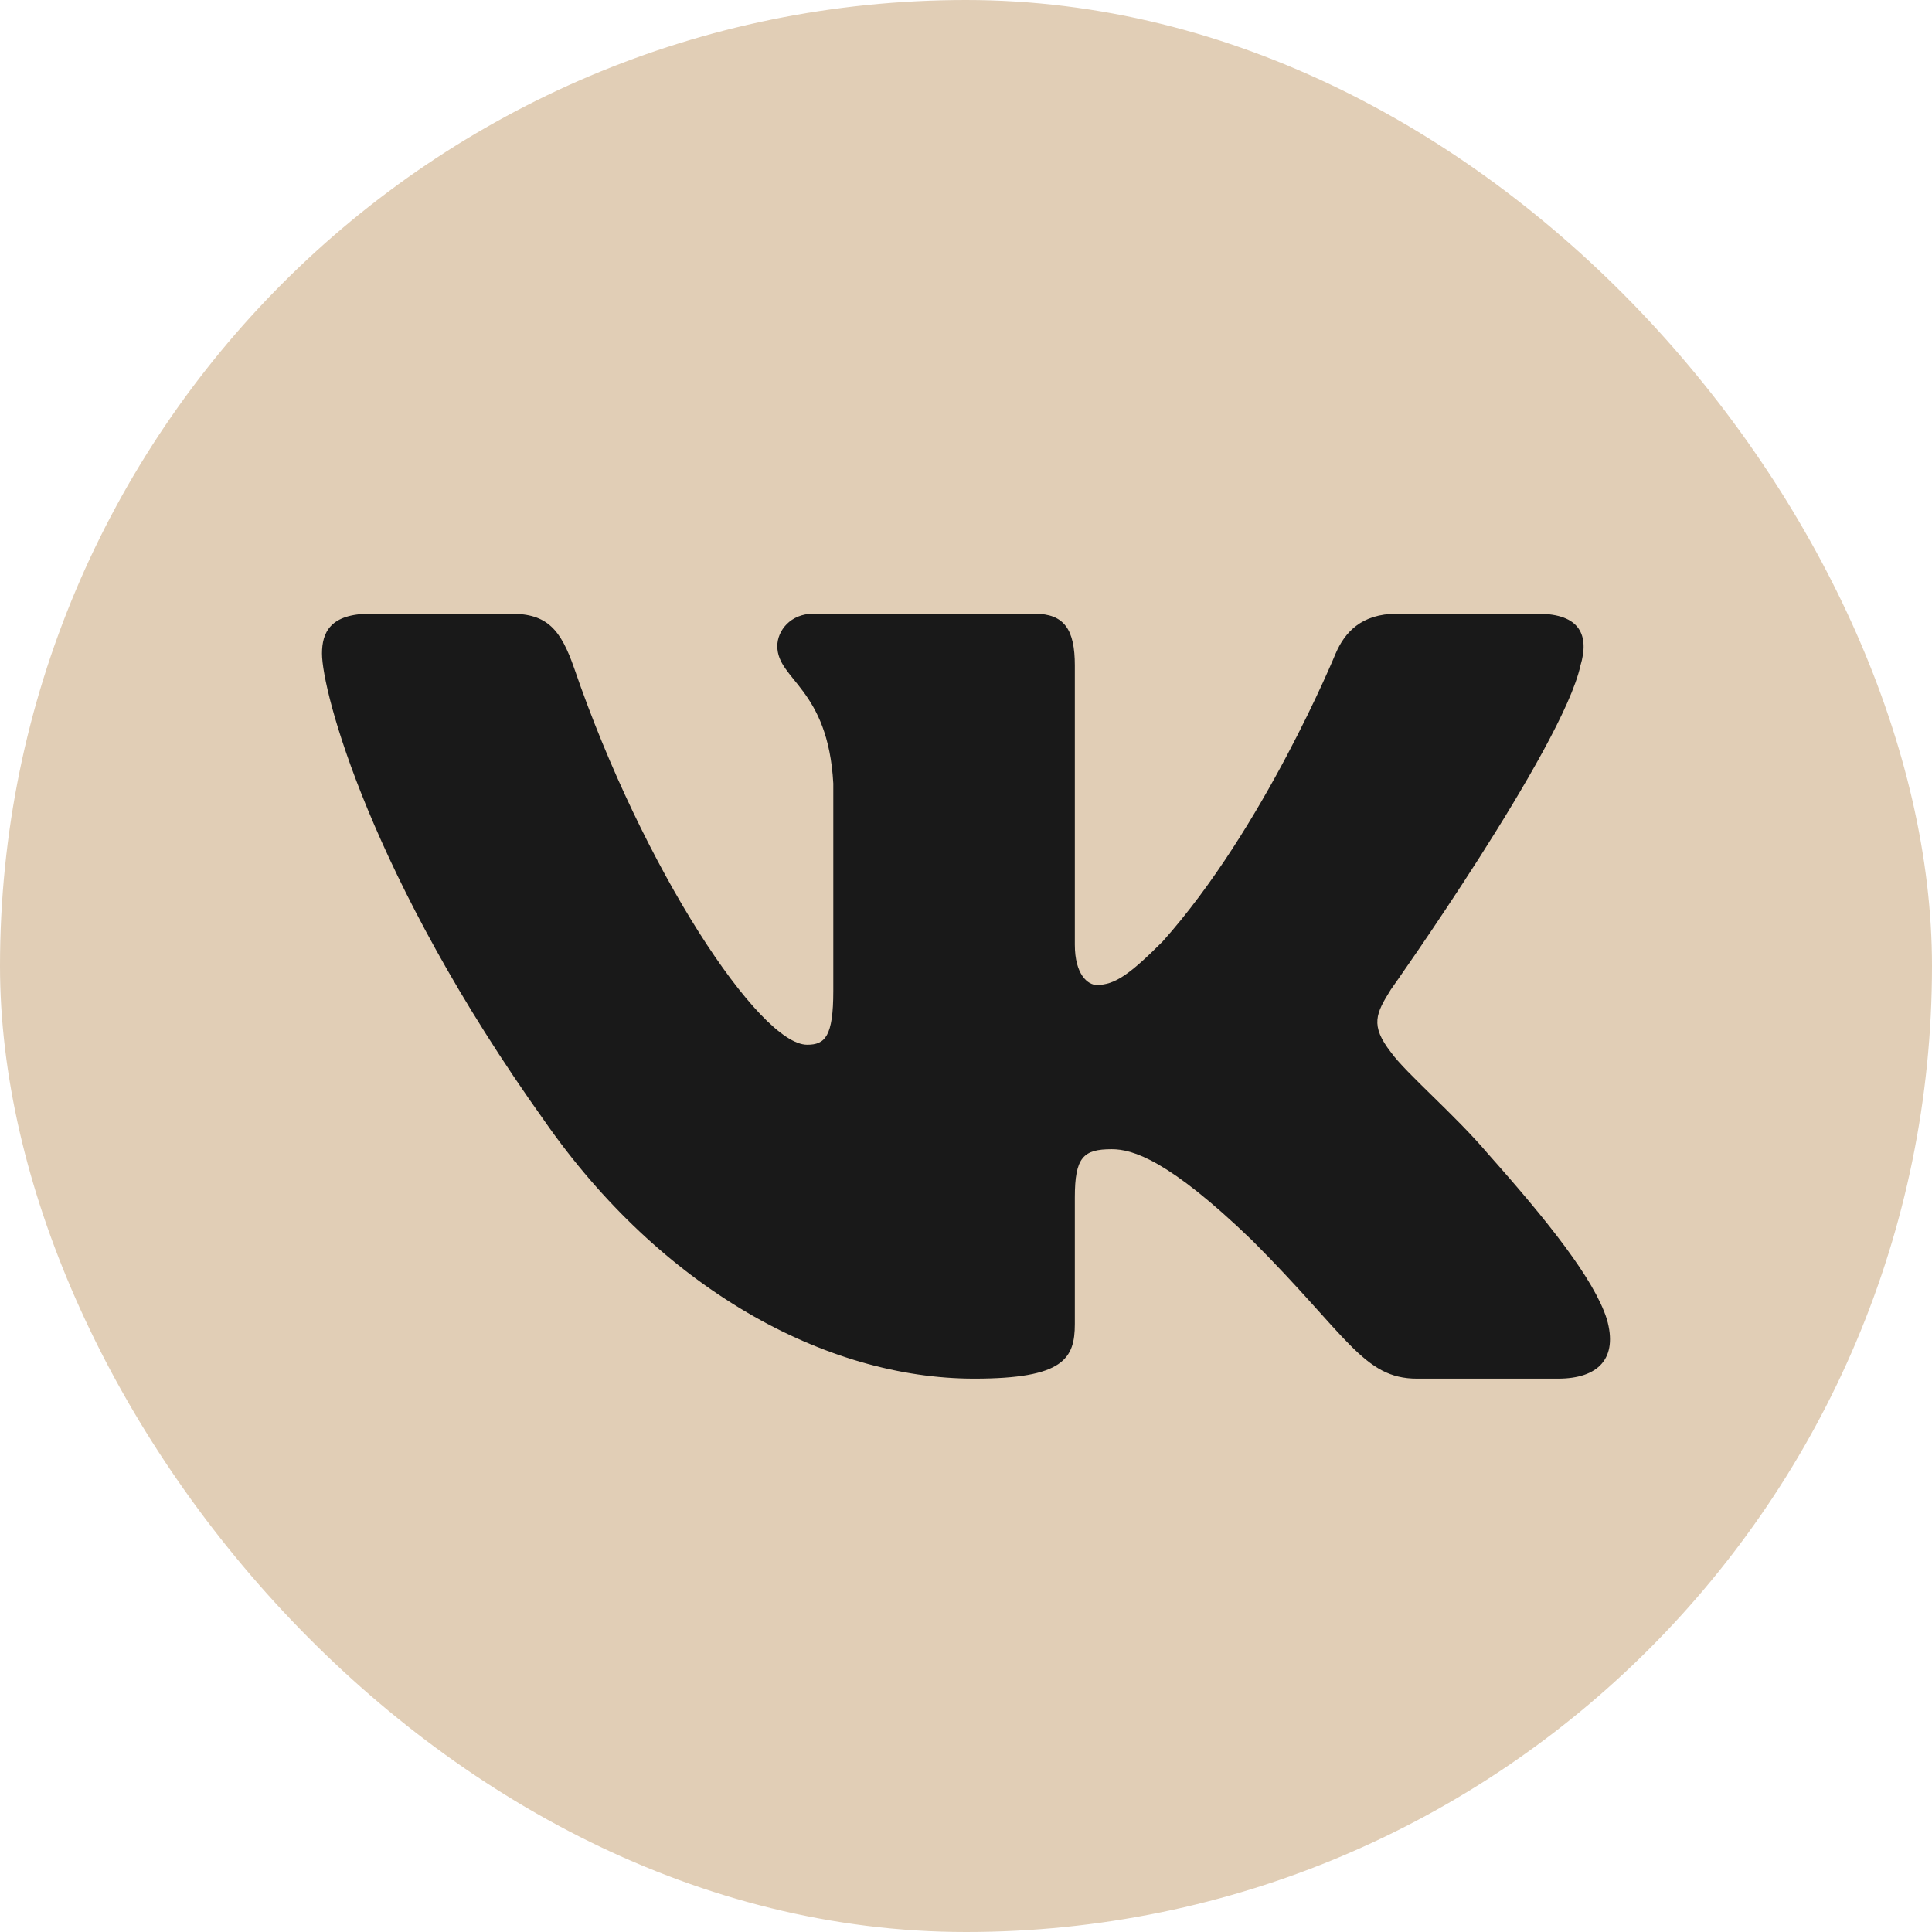
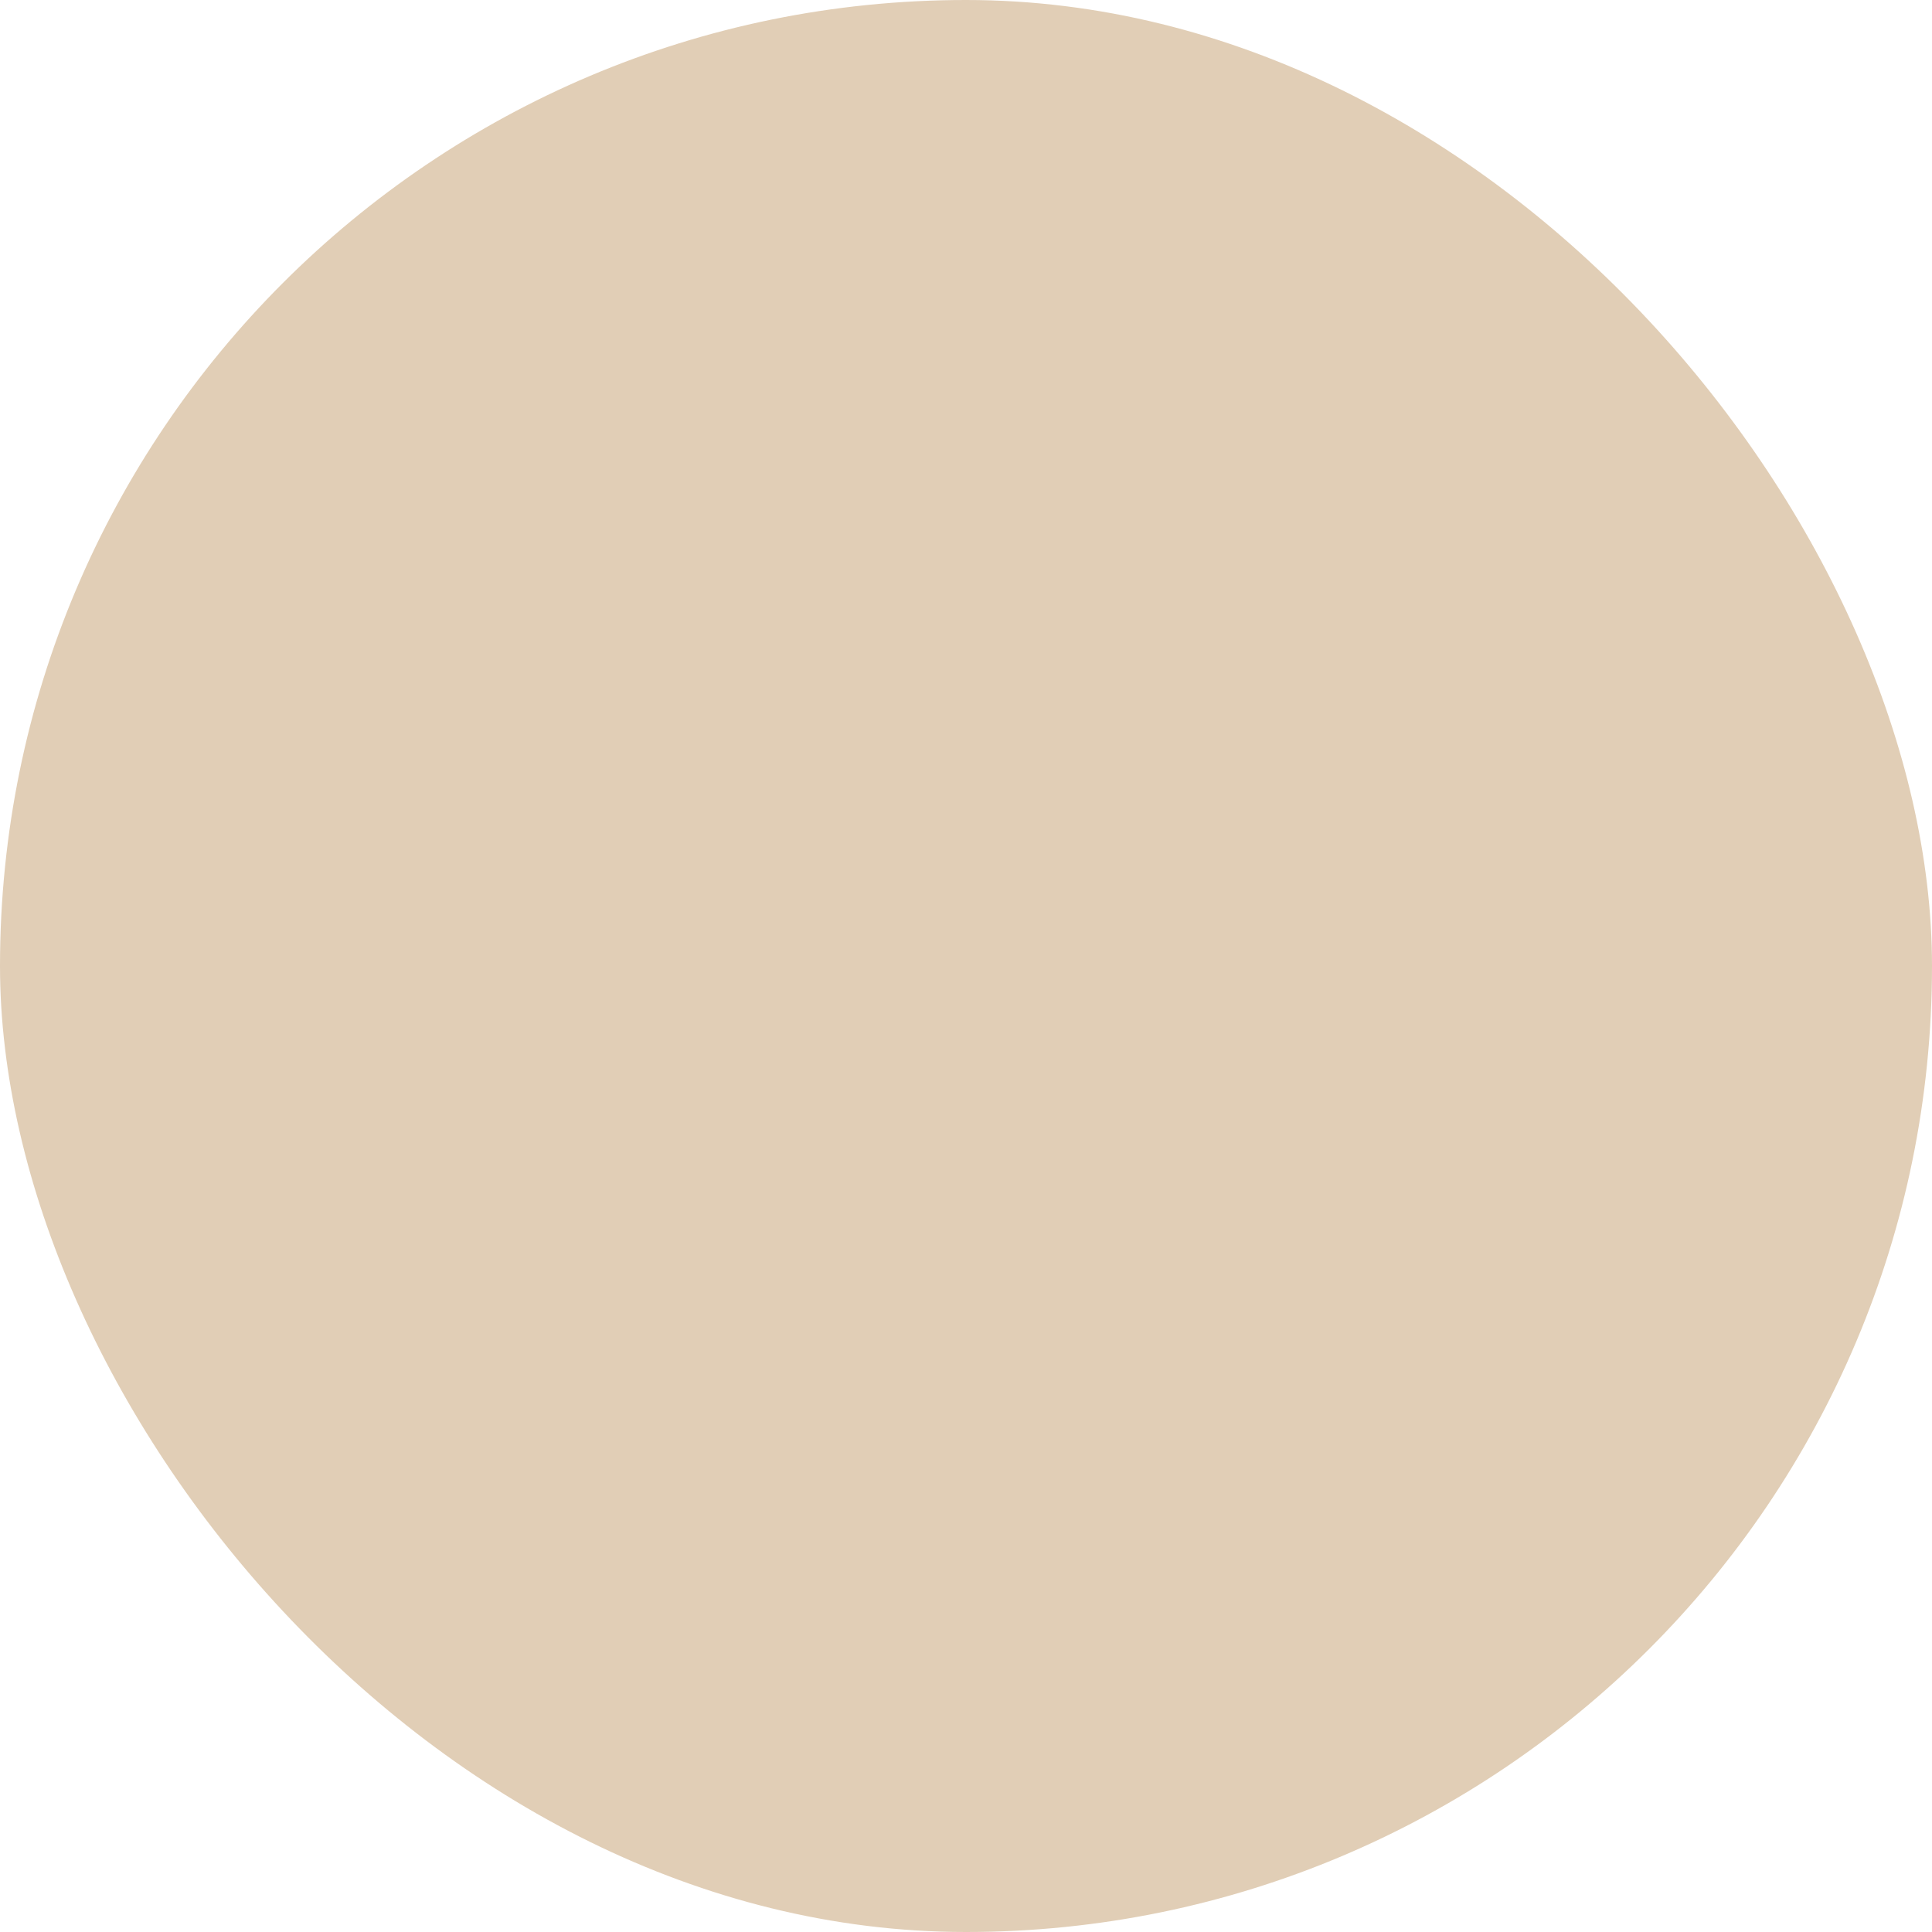
<svg xmlns="http://www.w3.org/2000/svg" width="48" height="48" viewBox="0 0 48 48" fill="none">
  <rect width="48" height="48" rx="24" fill="#E1CEB6" />
-   <path fill-rule="evenodd" clip-rule="evenodd" d="M39.266 16.535C39.488 15.793 39.266 15.248 38.207 15.248H34.706C33.816 15.248 33.406 15.719 33.183 16.238C33.183 16.238 31.403 20.578 28.881 23.396C28.065 24.212 27.694 24.471 27.249 24.471C27.026 24.471 26.704 24.212 26.704 23.471V16.535C26.704 15.645 26.446 15.248 25.704 15.248H20.203C19.647 15.248 19.312 15.661 19.312 16.053C19.312 16.897 20.573 17.091 20.703 19.465V24.62C20.703 25.75 20.499 25.956 20.054 25.956C18.867 25.956 15.98 21.596 14.268 16.609C13.932 15.64 13.596 15.248 12.701 15.248H9.2C8.2 15.248 8 15.719 8 16.238C8 17.166 9.187 21.765 13.526 27.847C16.419 32.001 20.495 34.252 24.204 34.252C26.429 34.252 26.704 33.752 26.704 32.891V29.751C26.704 28.751 26.915 28.552 27.62 28.552C28.139 28.552 29.029 28.811 31.106 30.814C33.48 33.187 33.871 34.252 35.206 34.252H38.707C39.707 34.252 40.208 33.752 39.919 32.765C39.603 31.782 38.47 30.355 36.966 28.663C36.15 27.698 34.926 26.66 34.556 26.141C34.036 25.473 34.185 25.177 34.556 24.584C34.556 24.584 38.821 18.575 39.266 16.535V16.535Z" fill="#191919" />
</svg>